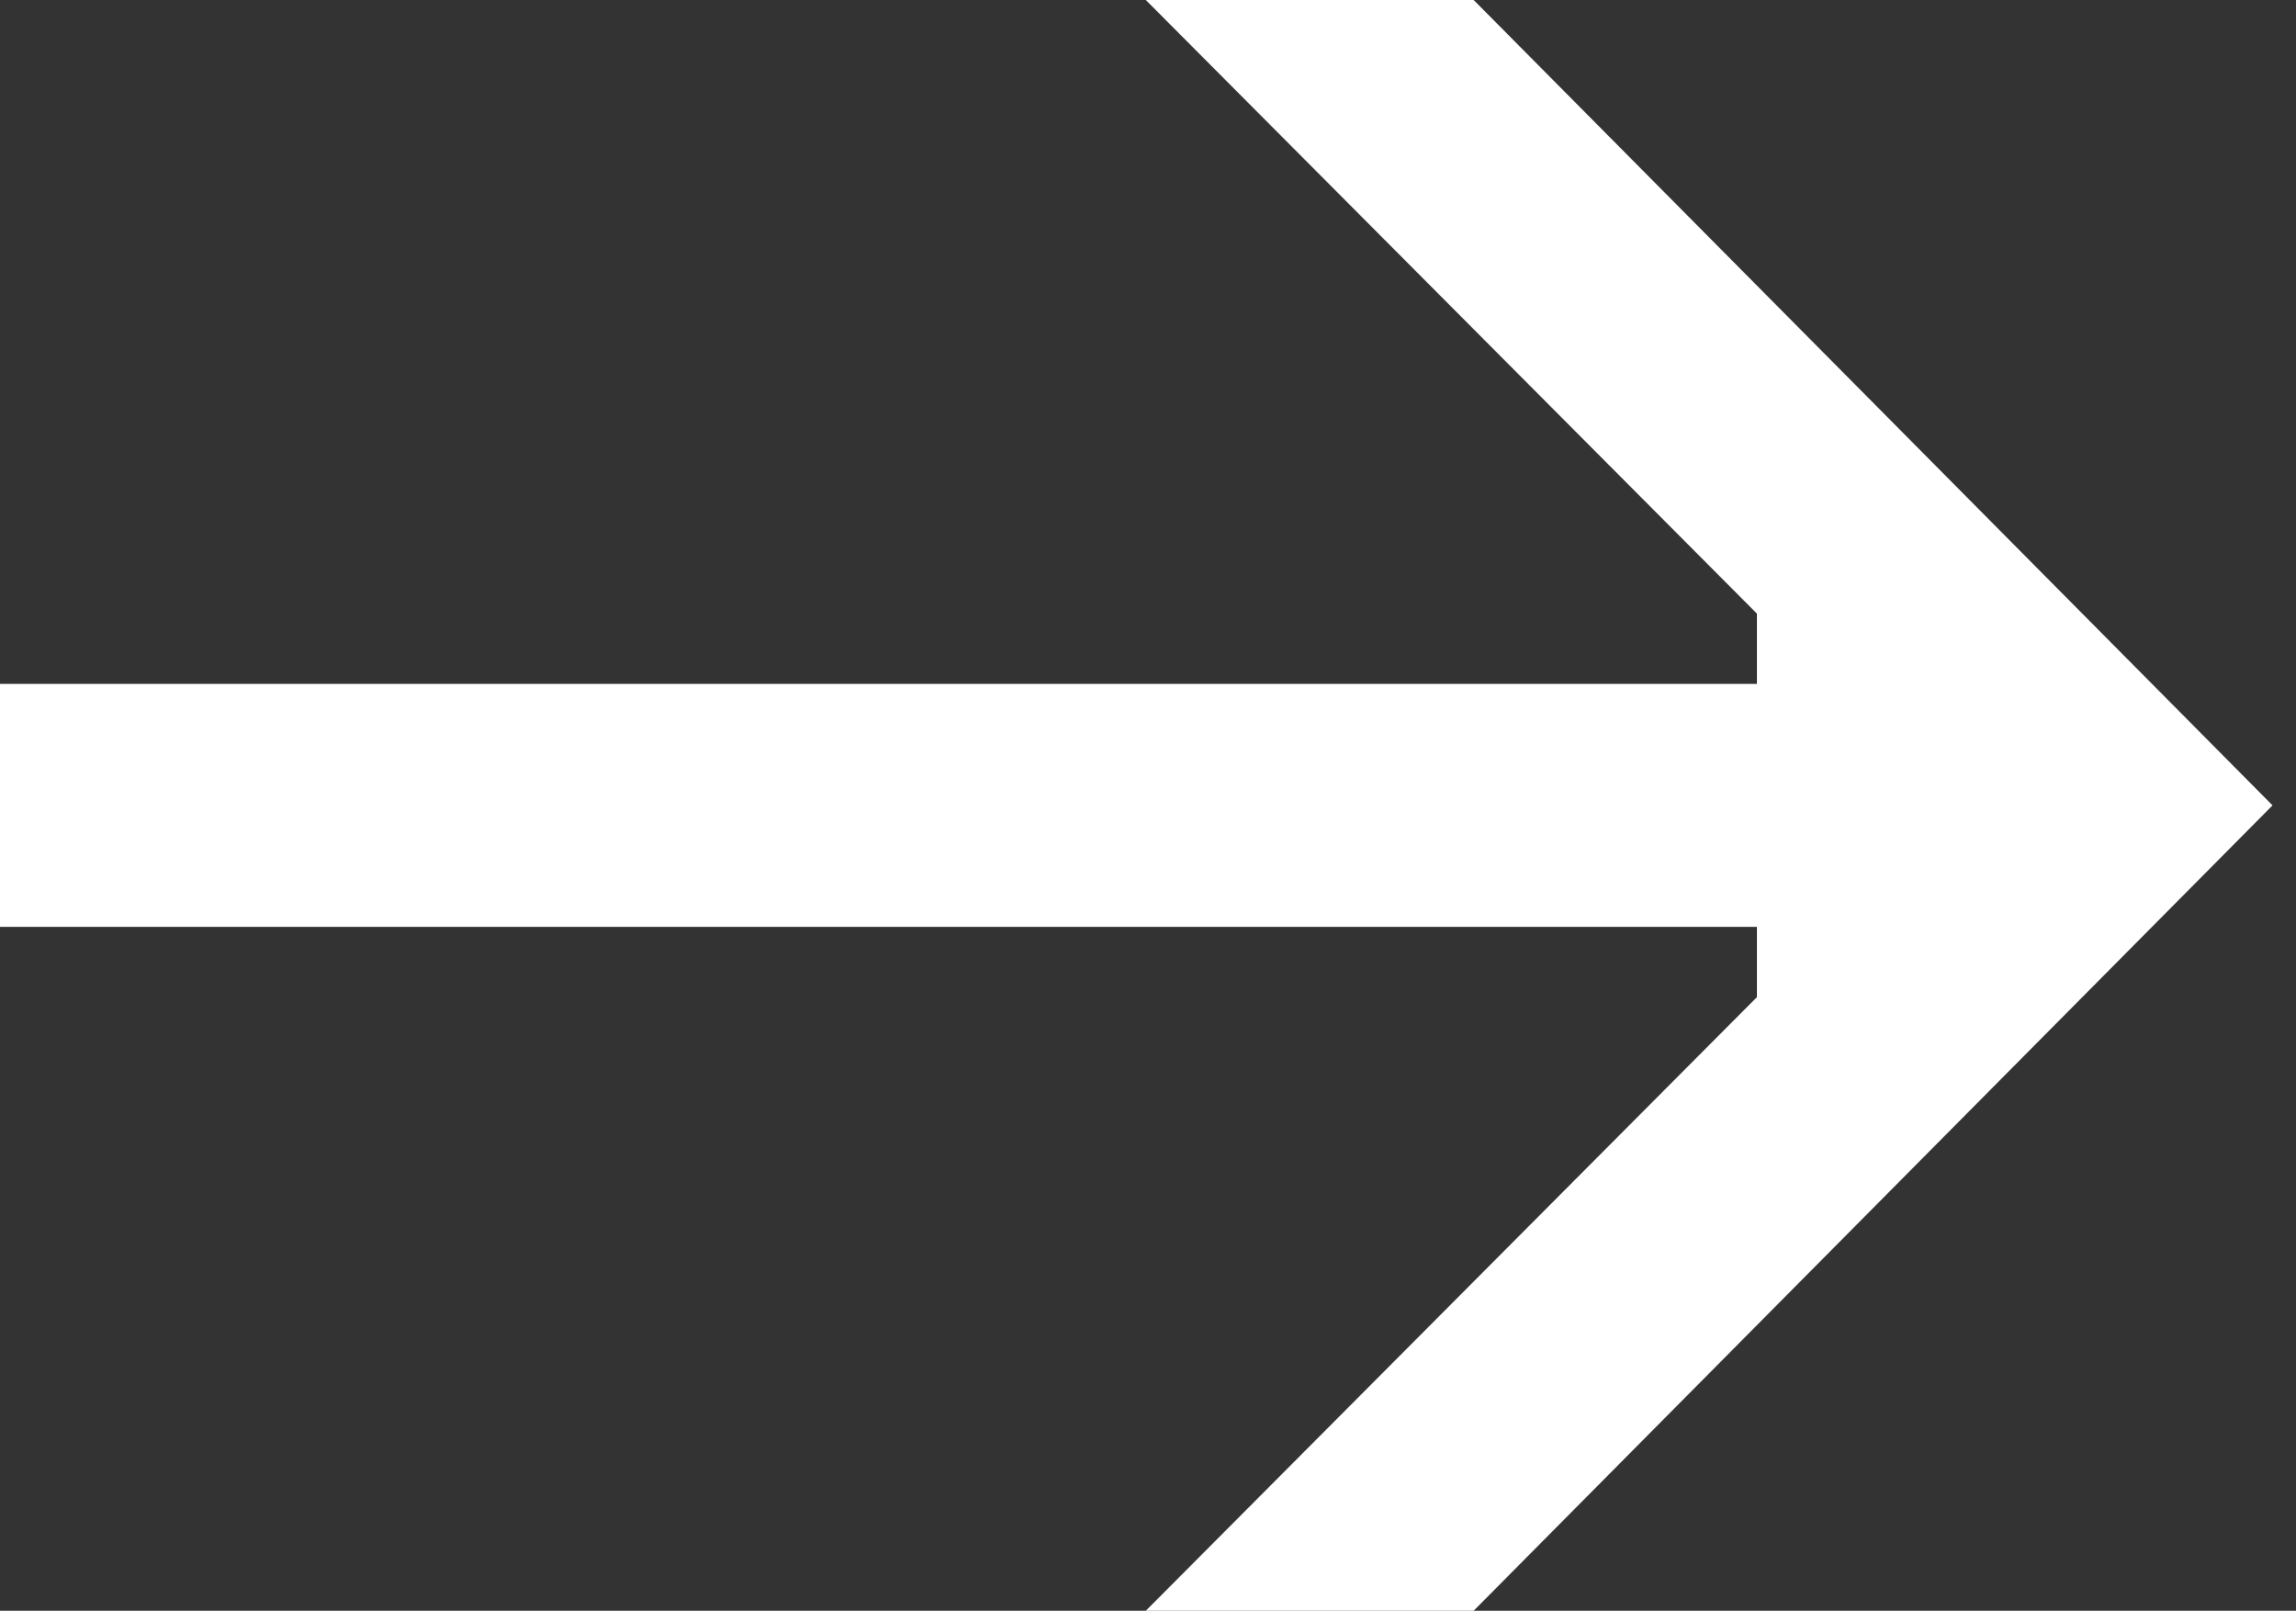
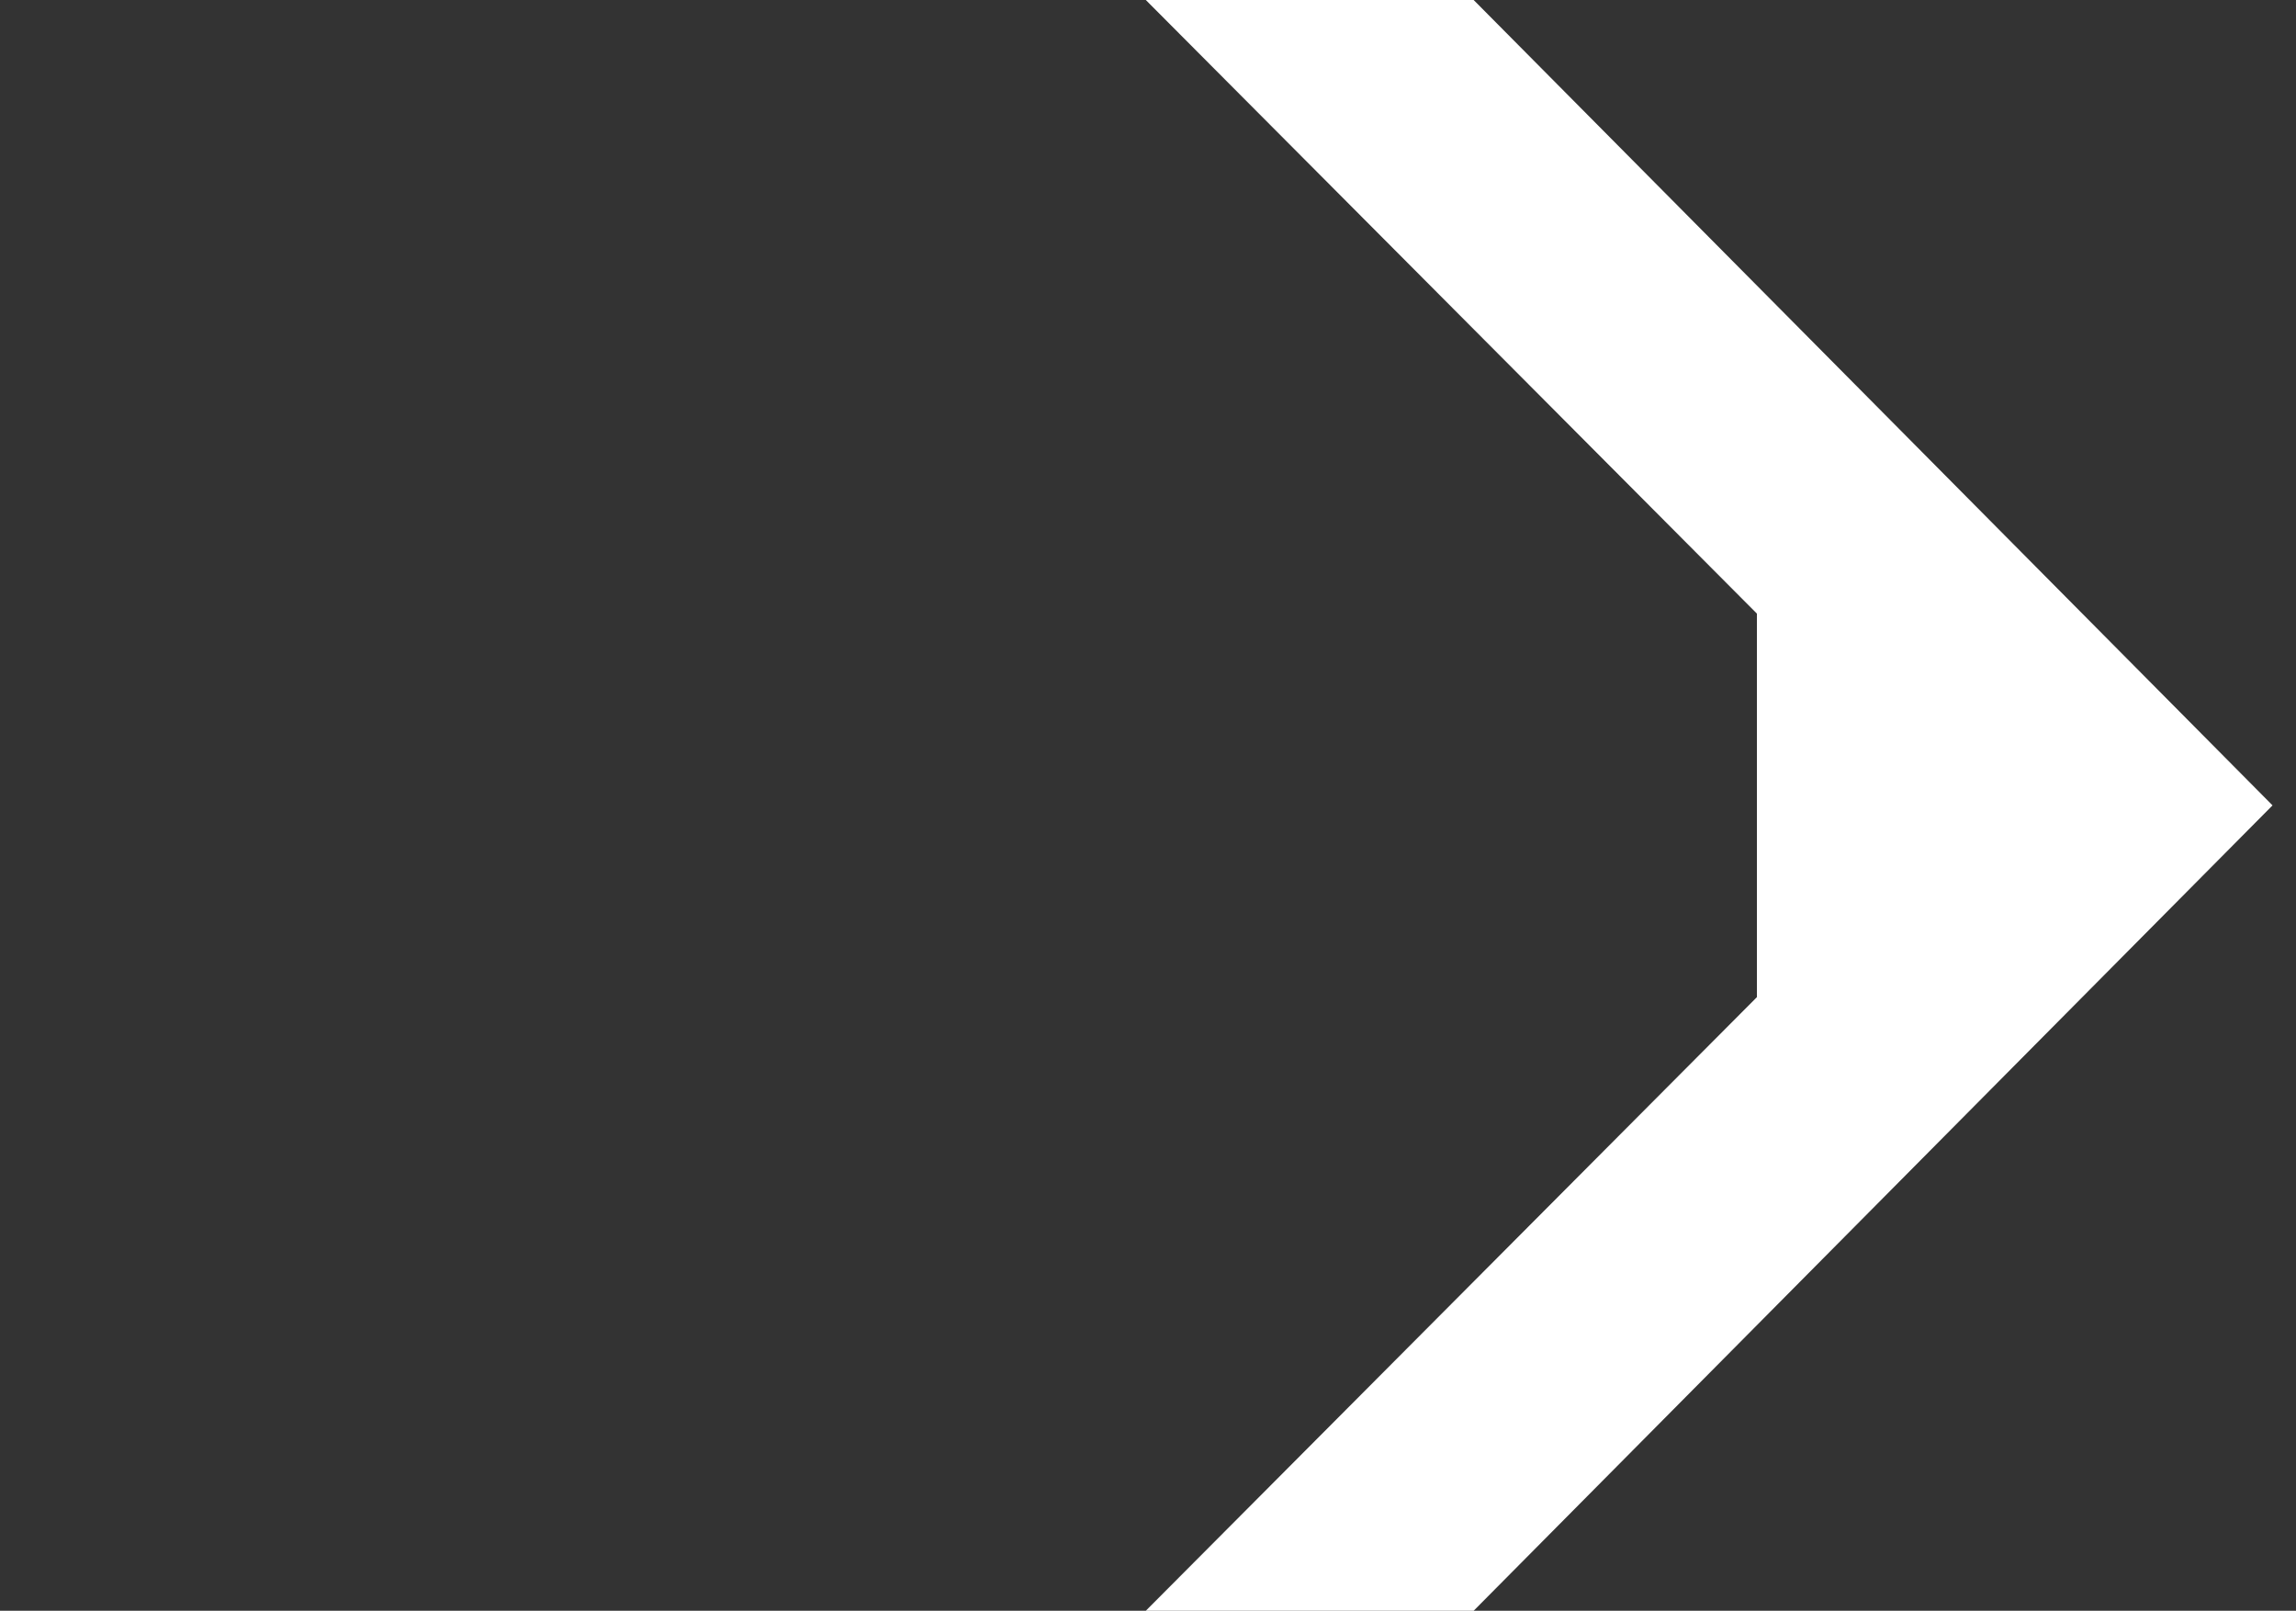
<svg xmlns="http://www.w3.org/2000/svg" width="67" height="47" viewBox="0 0 67 47" fill="none">
  <rect x="0" y="0" width="67" height="47" fill="#333333" stroke="none" />
-   <path d="M0 19.956V27.044H51.269V29.095L33.436 47H43.003L66.315 23.5L43.003 0H33.436L51.269 17.905V19.956H0Z" fill="white" />
+   <path d="M0 19.956H51.269V29.095L33.436 47H43.003L66.315 23.5L43.003 0H33.436L51.269 17.905V19.956H0Z" fill="white" />
</svg>